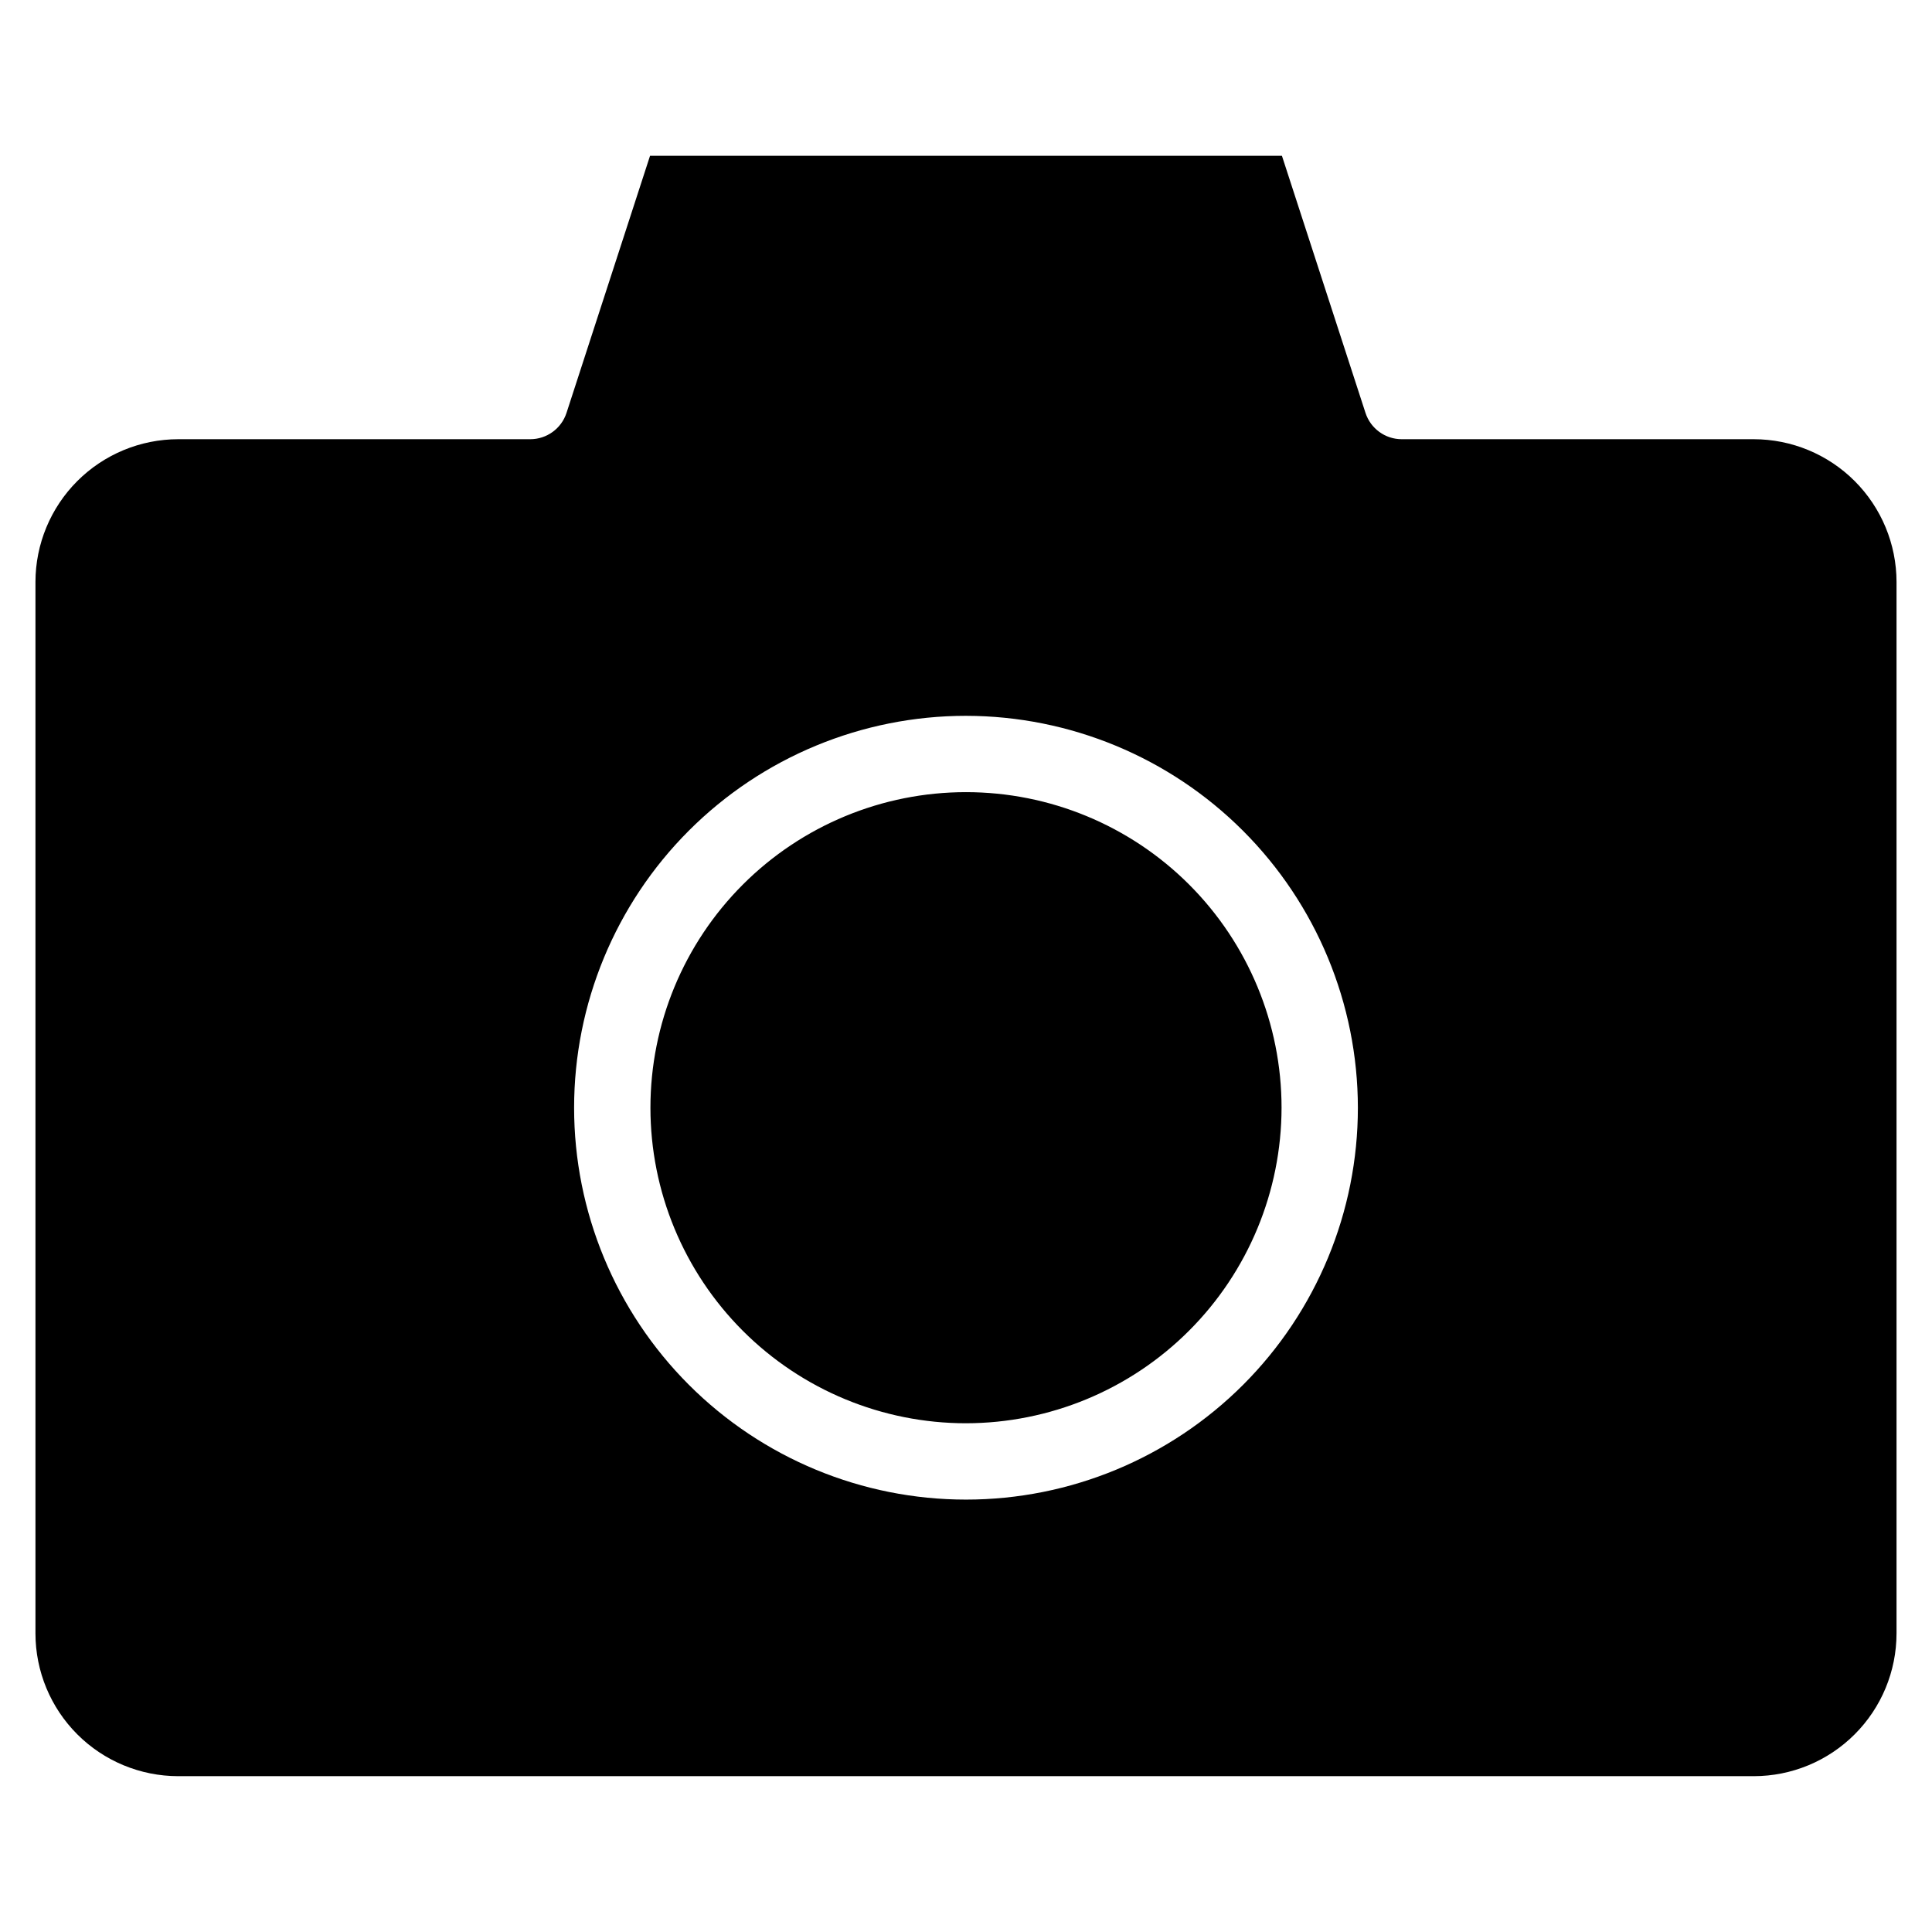
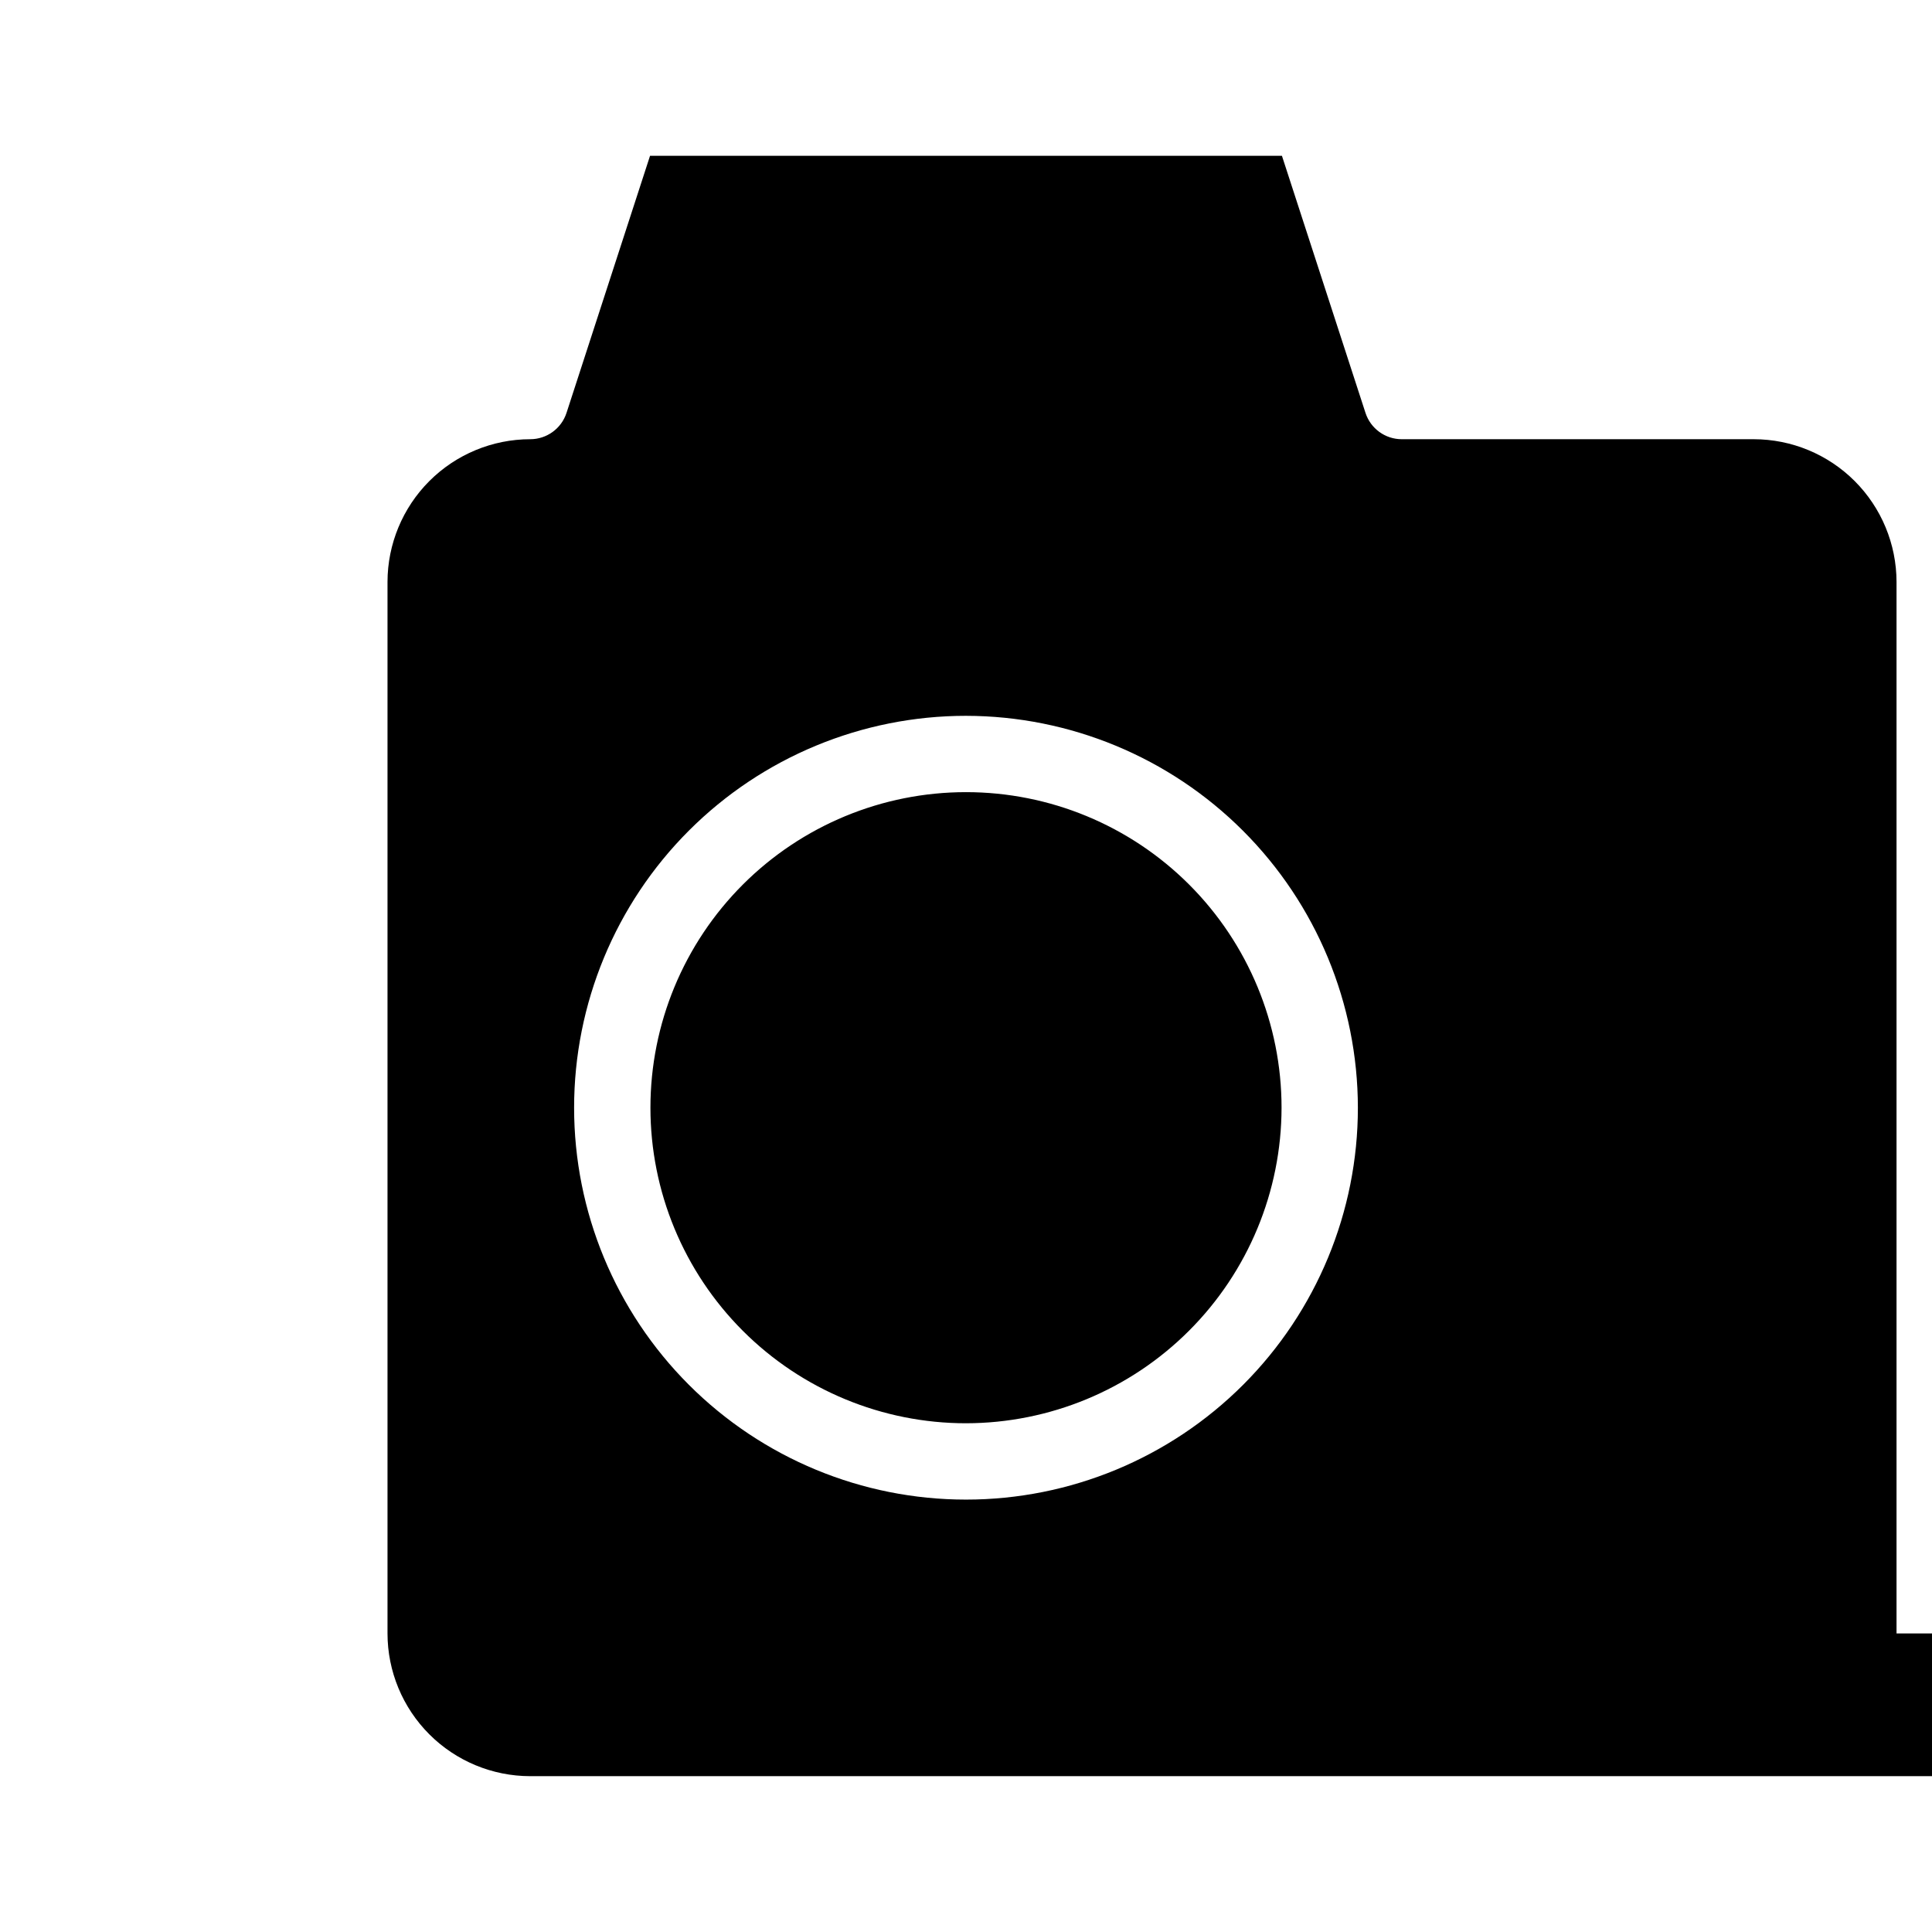
<svg xmlns="http://www.w3.org/2000/svg" fill="#000000" width="800px" height="800px" version="1.1" viewBox="144 144 512 512">
-   <path d="m400 521.18c-22.18 0-43.449-8.812-59.133-24.492-15.684-15.684-24.496-36.953-24.496-59.133 0-22.18 8.809-43.449 24.492-59.133 15.684-15.684 36.953-24.496 59.133-24.496 22.18 0 43.449 8.809 59.133 24.488 15.684 15.684 24.496 36.953 24.496 59.133-0.023 22.172-8.84 43.43-24.52 59.109-15.676 15.68-36.934 24.496-59.105 24.523zm0-187.48c-27.547 0-53.961 10.941-73.438 30.422-19.477 19.477-30.418 45.891-30.418 73.438 0 27.543 10.945 53.957 30.422 73.434 19.477 19.477 45.895 30.418 73.438 30.414 27.547 0 53.961-10.945 73.438-30.422 19.473-19.48 30.414-45.898 30.41-73.441-0.031-27.531-10.984-53.926-30.457-73.395-19.469-19.469-45.863-30.418-73.395-30.449zm246.6 243.18v-278.66c-0.012-10.027-4-19.641-11.09-26.734-7.09-7.09-16.703-11.078-26.73-11.09h-93.301c-4.379 0-8.258-2.816-9.613-6.984l-22.141-68.121h-167.46l-22.133 68.121c-1.359 4.168-5.242 6.984-9.621 6.984h-93.297c-10.027 0.012-19.641 4-26.73 11.09-7.09 7.094-11.078 16.707-11.09 26.734v278.66c0.008 10.027 3.996 19.645 11.086 26.734 7.09 7.094 16.707 11.082 26.734 11.09h417.56c10.031-0.008 19.645-3.996 26.734-11.09 7.09-7.09 11.078-16.707 11.086-26.734z" fill-rule="evenodd" />
+   <path d="m400 521.18c-22.18 0-43.449-8.812-59.133-24.492-15.684-15.684-24.496-36.953-24.496-59.133 0-22.18 8.809-43.449 24.492-59.133 15.684-15.684 36.953-24.496 59.133-24.496 22.18 0 43.449 8.809 59.133 24.488 15.684 15.684 24.496 36.953 24.496 59.133-0.023 22.172-8.84 43.43-24.52 59.109-15.676 15.68-36.934 24.496-59.105 24.523zm0-187.48c-27.547 0-53.961 10.941-73.438 30.422-19.477 19.477-30.418 45.891-30.418 73.438 0 27.543 10.945 53.957 30.422 73.434 19.477 19.477 45.895 30.418 73.438 30.414 27.547 0 53.961-10.945 73.438-30.422 19.473-19.48 30.414-45.898 30.41-73.441-0.031-27.531-10.984-53.926-30.457-73.395-19.469-19.469-45.863-30.418-73.395-30.449zm246.6 243.18v-278.66c-0.012-10.027-4-19.641-11.09-26.734-7.09-7.09-16.703-11.078-26.73-11.09h-93.301c-4.379 0-8.258-2.816-9.613-6.984l-22.141-68.121h-167.46l-22.133 68.121c-1.359 4.168-5.242 6.984-9.621 6.984c-10.027 0.012-19.641 4-26.73 11.09-7.09 7.094-11.078 16.707-11.09 26.734v278.66c0.008 10.027 3.996 19.645 11.086 26.734 7.09 7.094 16.707 11.082 26.734 11.09h417.56c10.031-0.008 19.645-3.996 26.734-11.09 7.09-7.09 11.078-16.707 11.086-26.734z" fill-rule="evenodd" />
</svg>